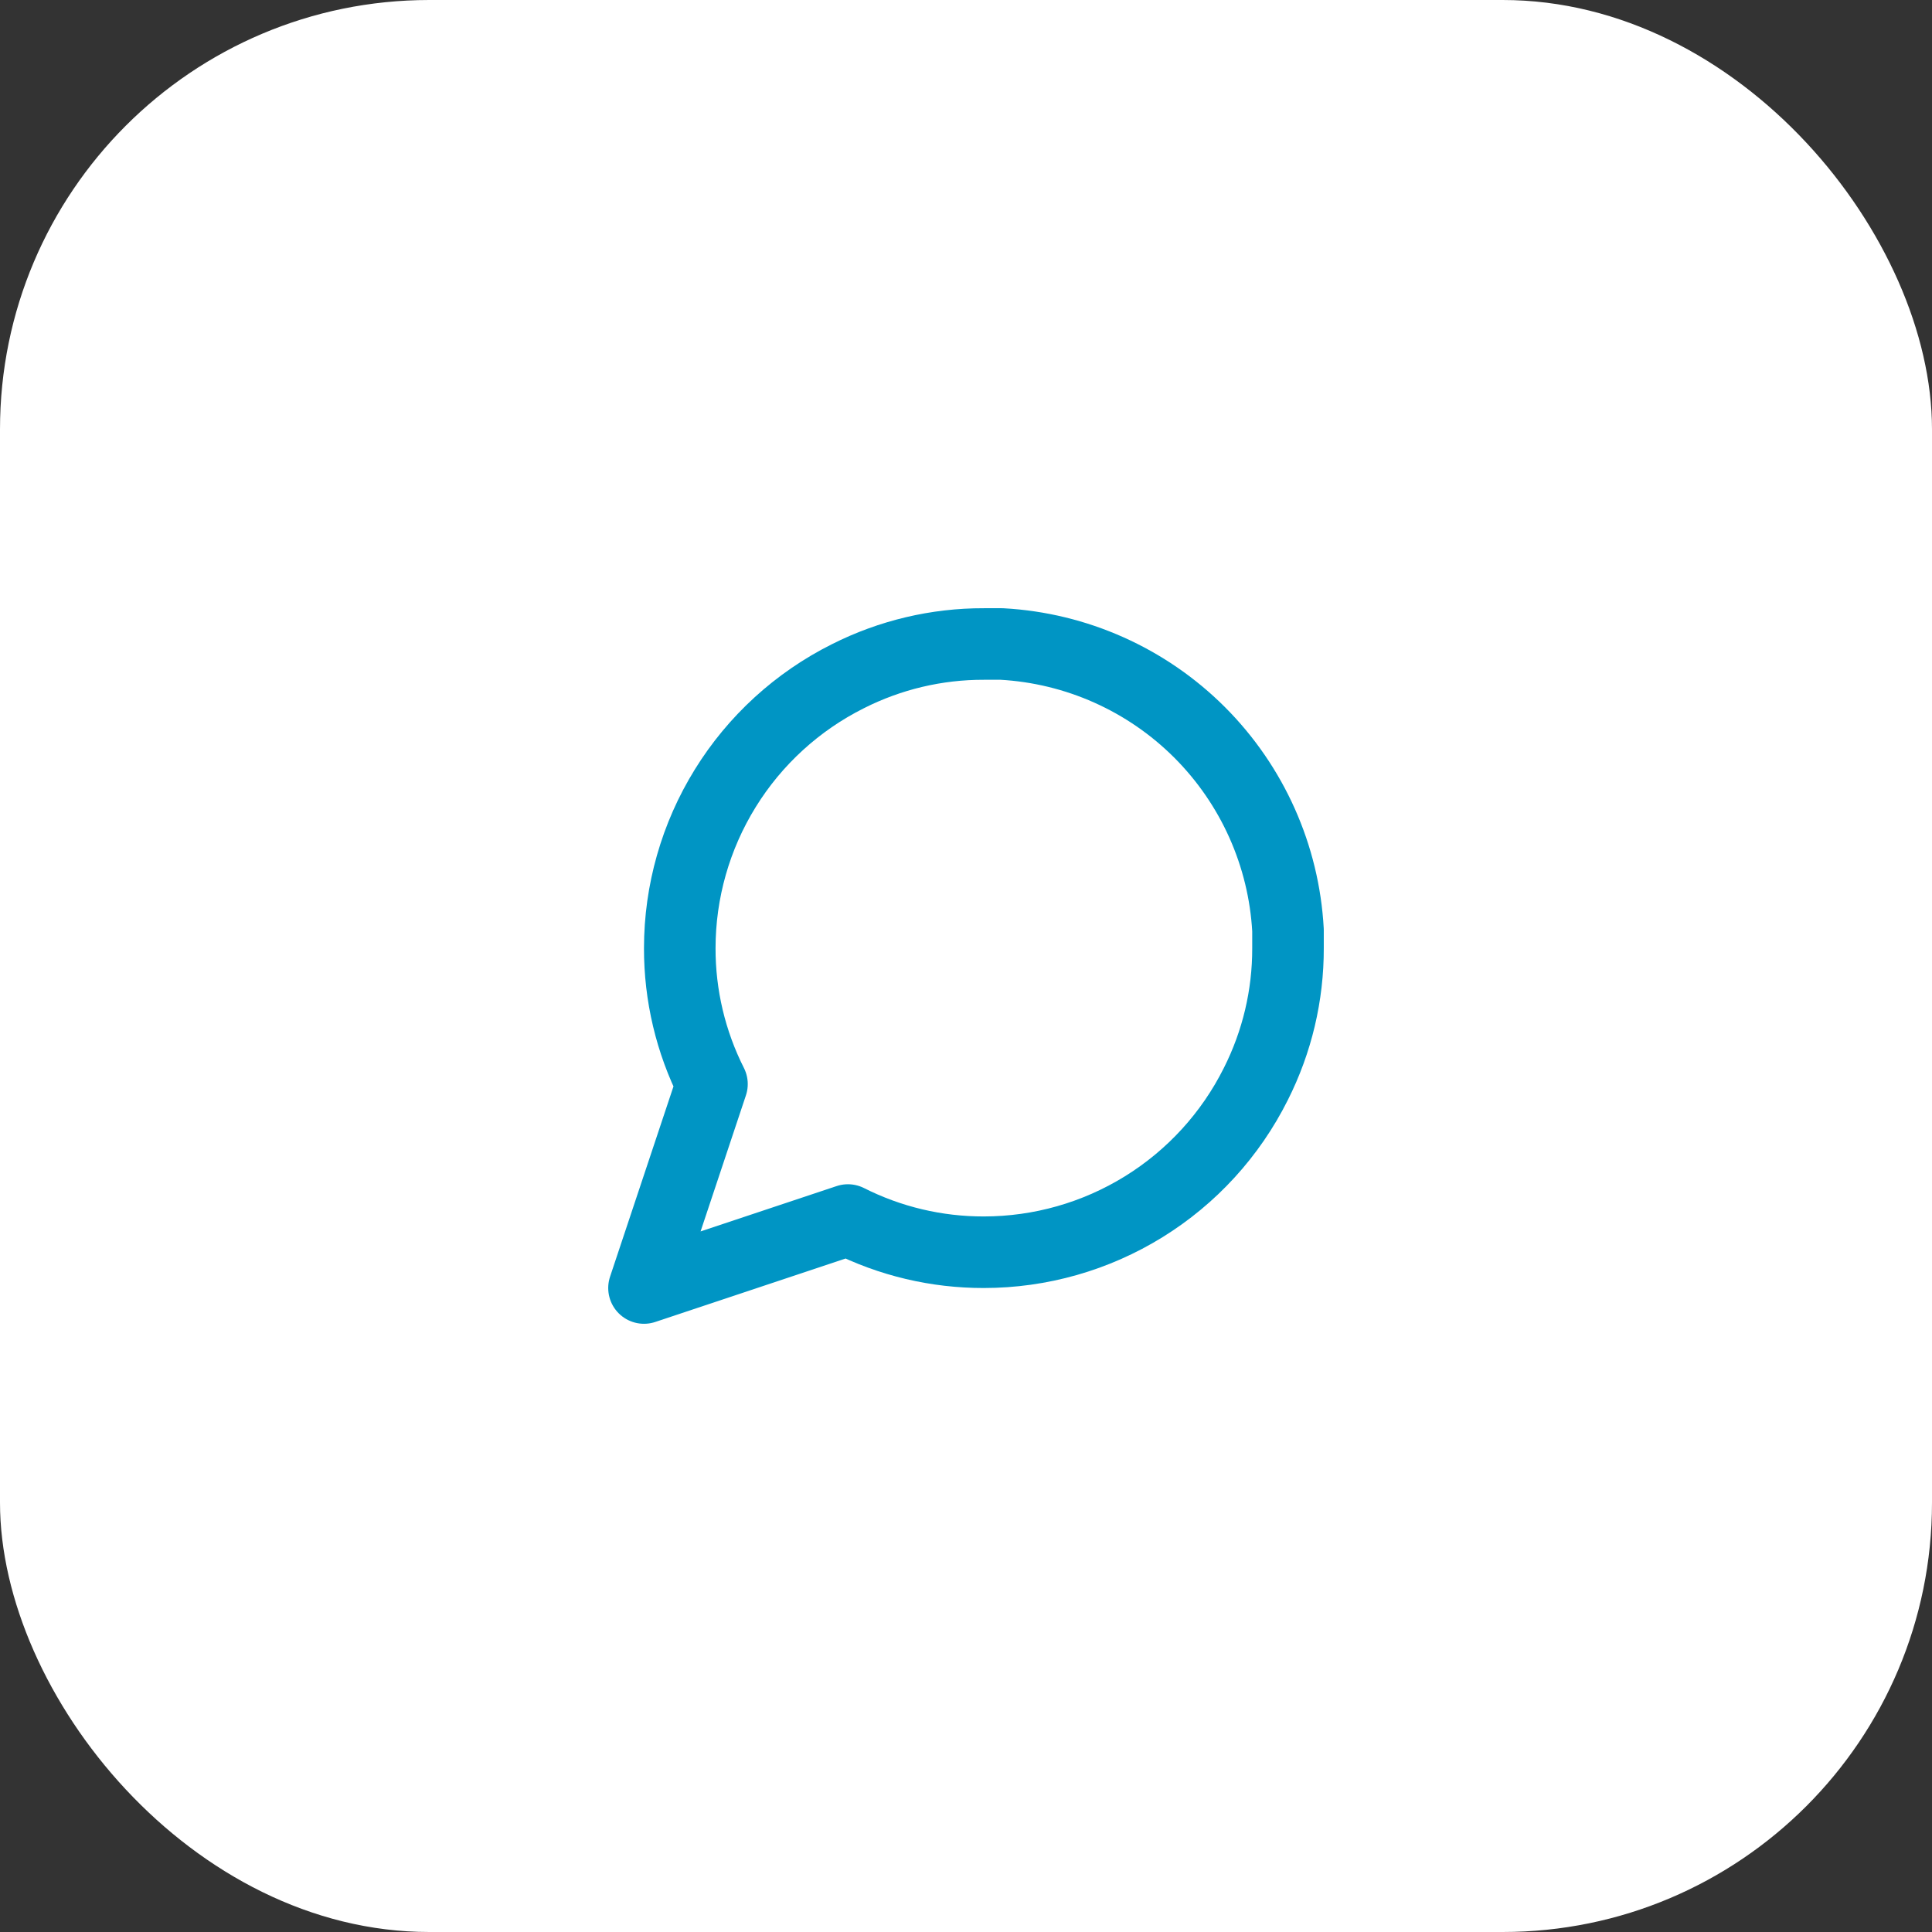
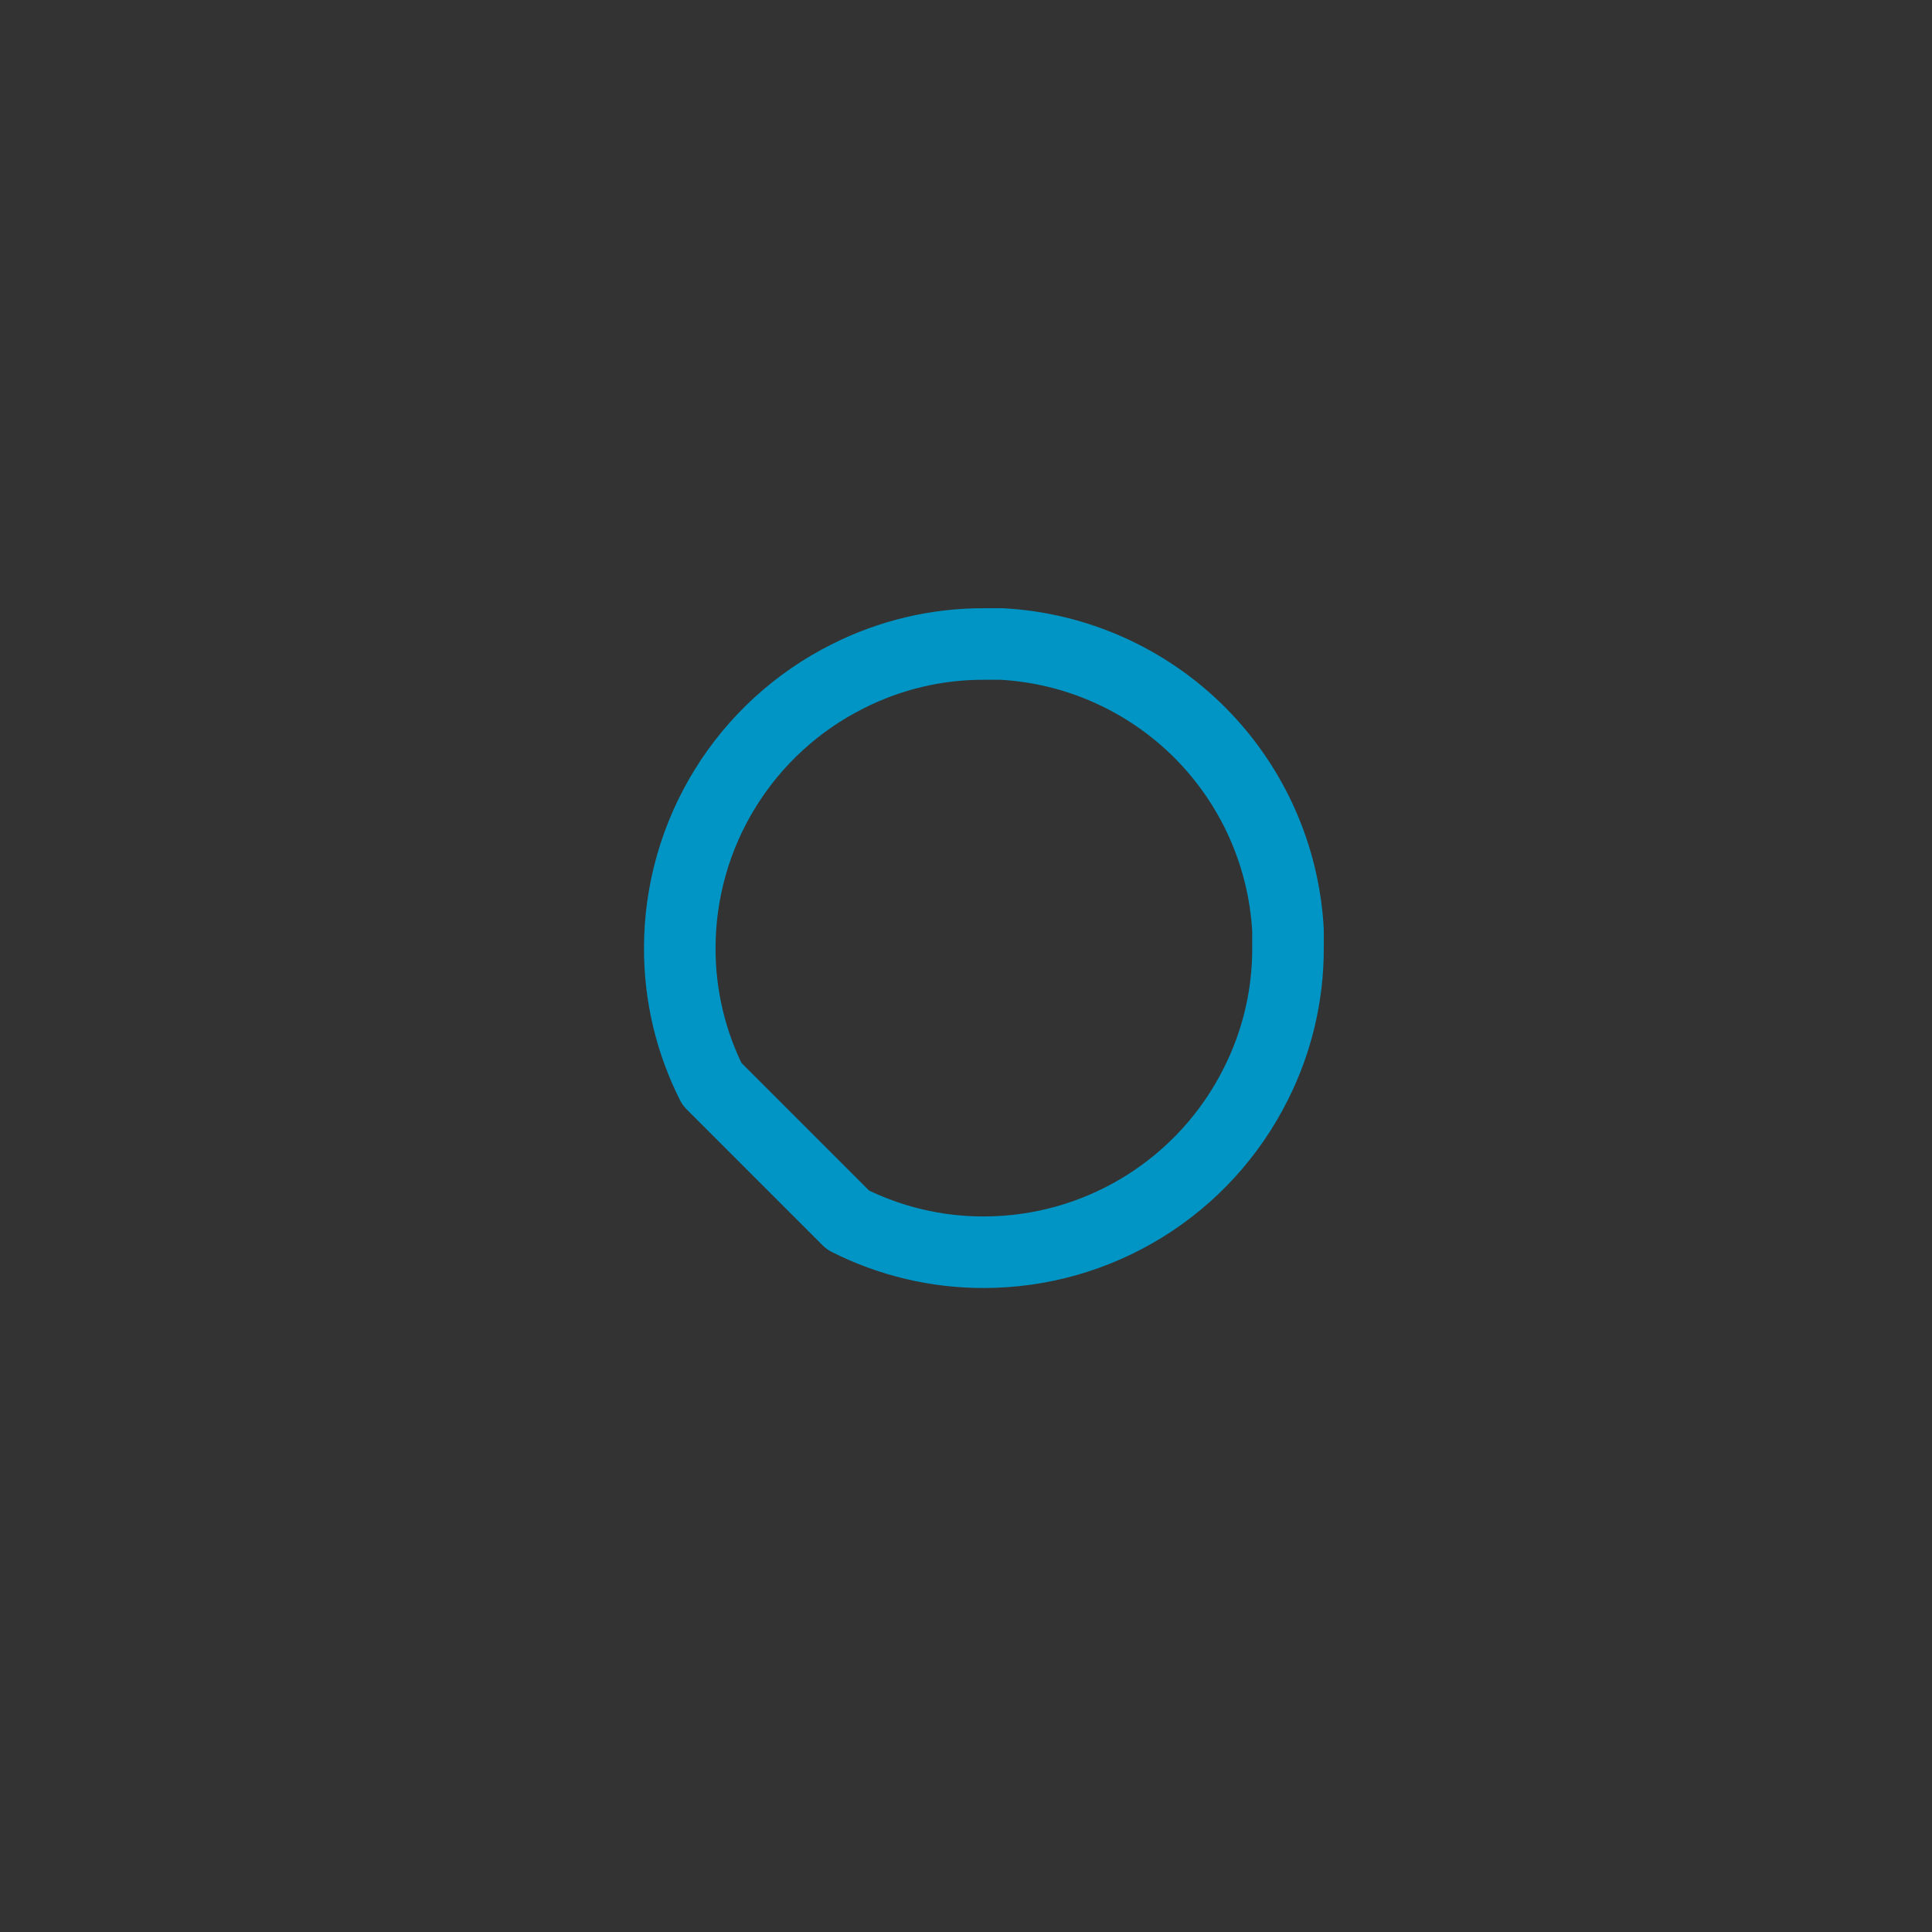
<svg xmlns="http://www.w3.org/2000/svg" width="72" height="72" viewBox="0 0 72 72" fill="none">
  <rect x="0" y="0" width="72" height="72" fill="#333333" stroke="none" />
-   <rect width="72" height="72" rx="16" fill="white" />
-   <path d="M48 35.333C48.005 37.093 47.593 38.829 46.8 40.4C45.859 42.282 44.413 43.866 42.623 44.972C40.834 46.079 38.771 46.666 36.667 46.667C34.907 46.671 33.171 46.26 31.6 45.467L24 48L26.533 40.4C25.74 38.829 25.329 37.093 25.333 35.333C25.334 33.229 25.921 31.166 27.028 29.377C28.134 27.587 29.718 26.141 31.6 25.2C33.171 24.407 34.907 23.995 36.667 24H37.333C40.112 24.153 42.737 25.326 44.706 27.294C46.674 29.263 47.847 31.888 48 34.667V35.333Z" stroke="#0095C4" stroke-width="2.667" stroke-linecap="round" stroke-linejoin="round" />
+   <path d="M48 35.333C48.005 37.093 47.593 38.829 46.8 40.4C45.859 42.282 44.413 43.866 42.623 44.972C40.834 46.079 38.771 46.666 36.667 46.667C34.907 46.671 33.171 46.26 31.6 45.467L26.533 40.4C25.74 38.829 25.329 37.093 25.333 35.333C25.334 33.229 25.921 31.166 27.028 29.377C28.134 27.587 29.718 26.141 31.6 25.2C33.171 24.407 34.907 23.995 36.667 24H37.333C40.112 24.153 42.737 25.326 44.706 27.294C46.674 29.263 47.847 31.888 48 34.667V35.333Z" stroke="#0095C4" stroke-width="2.667" stroke-linecap="round" stroke-linejoin="round" />
</svg>